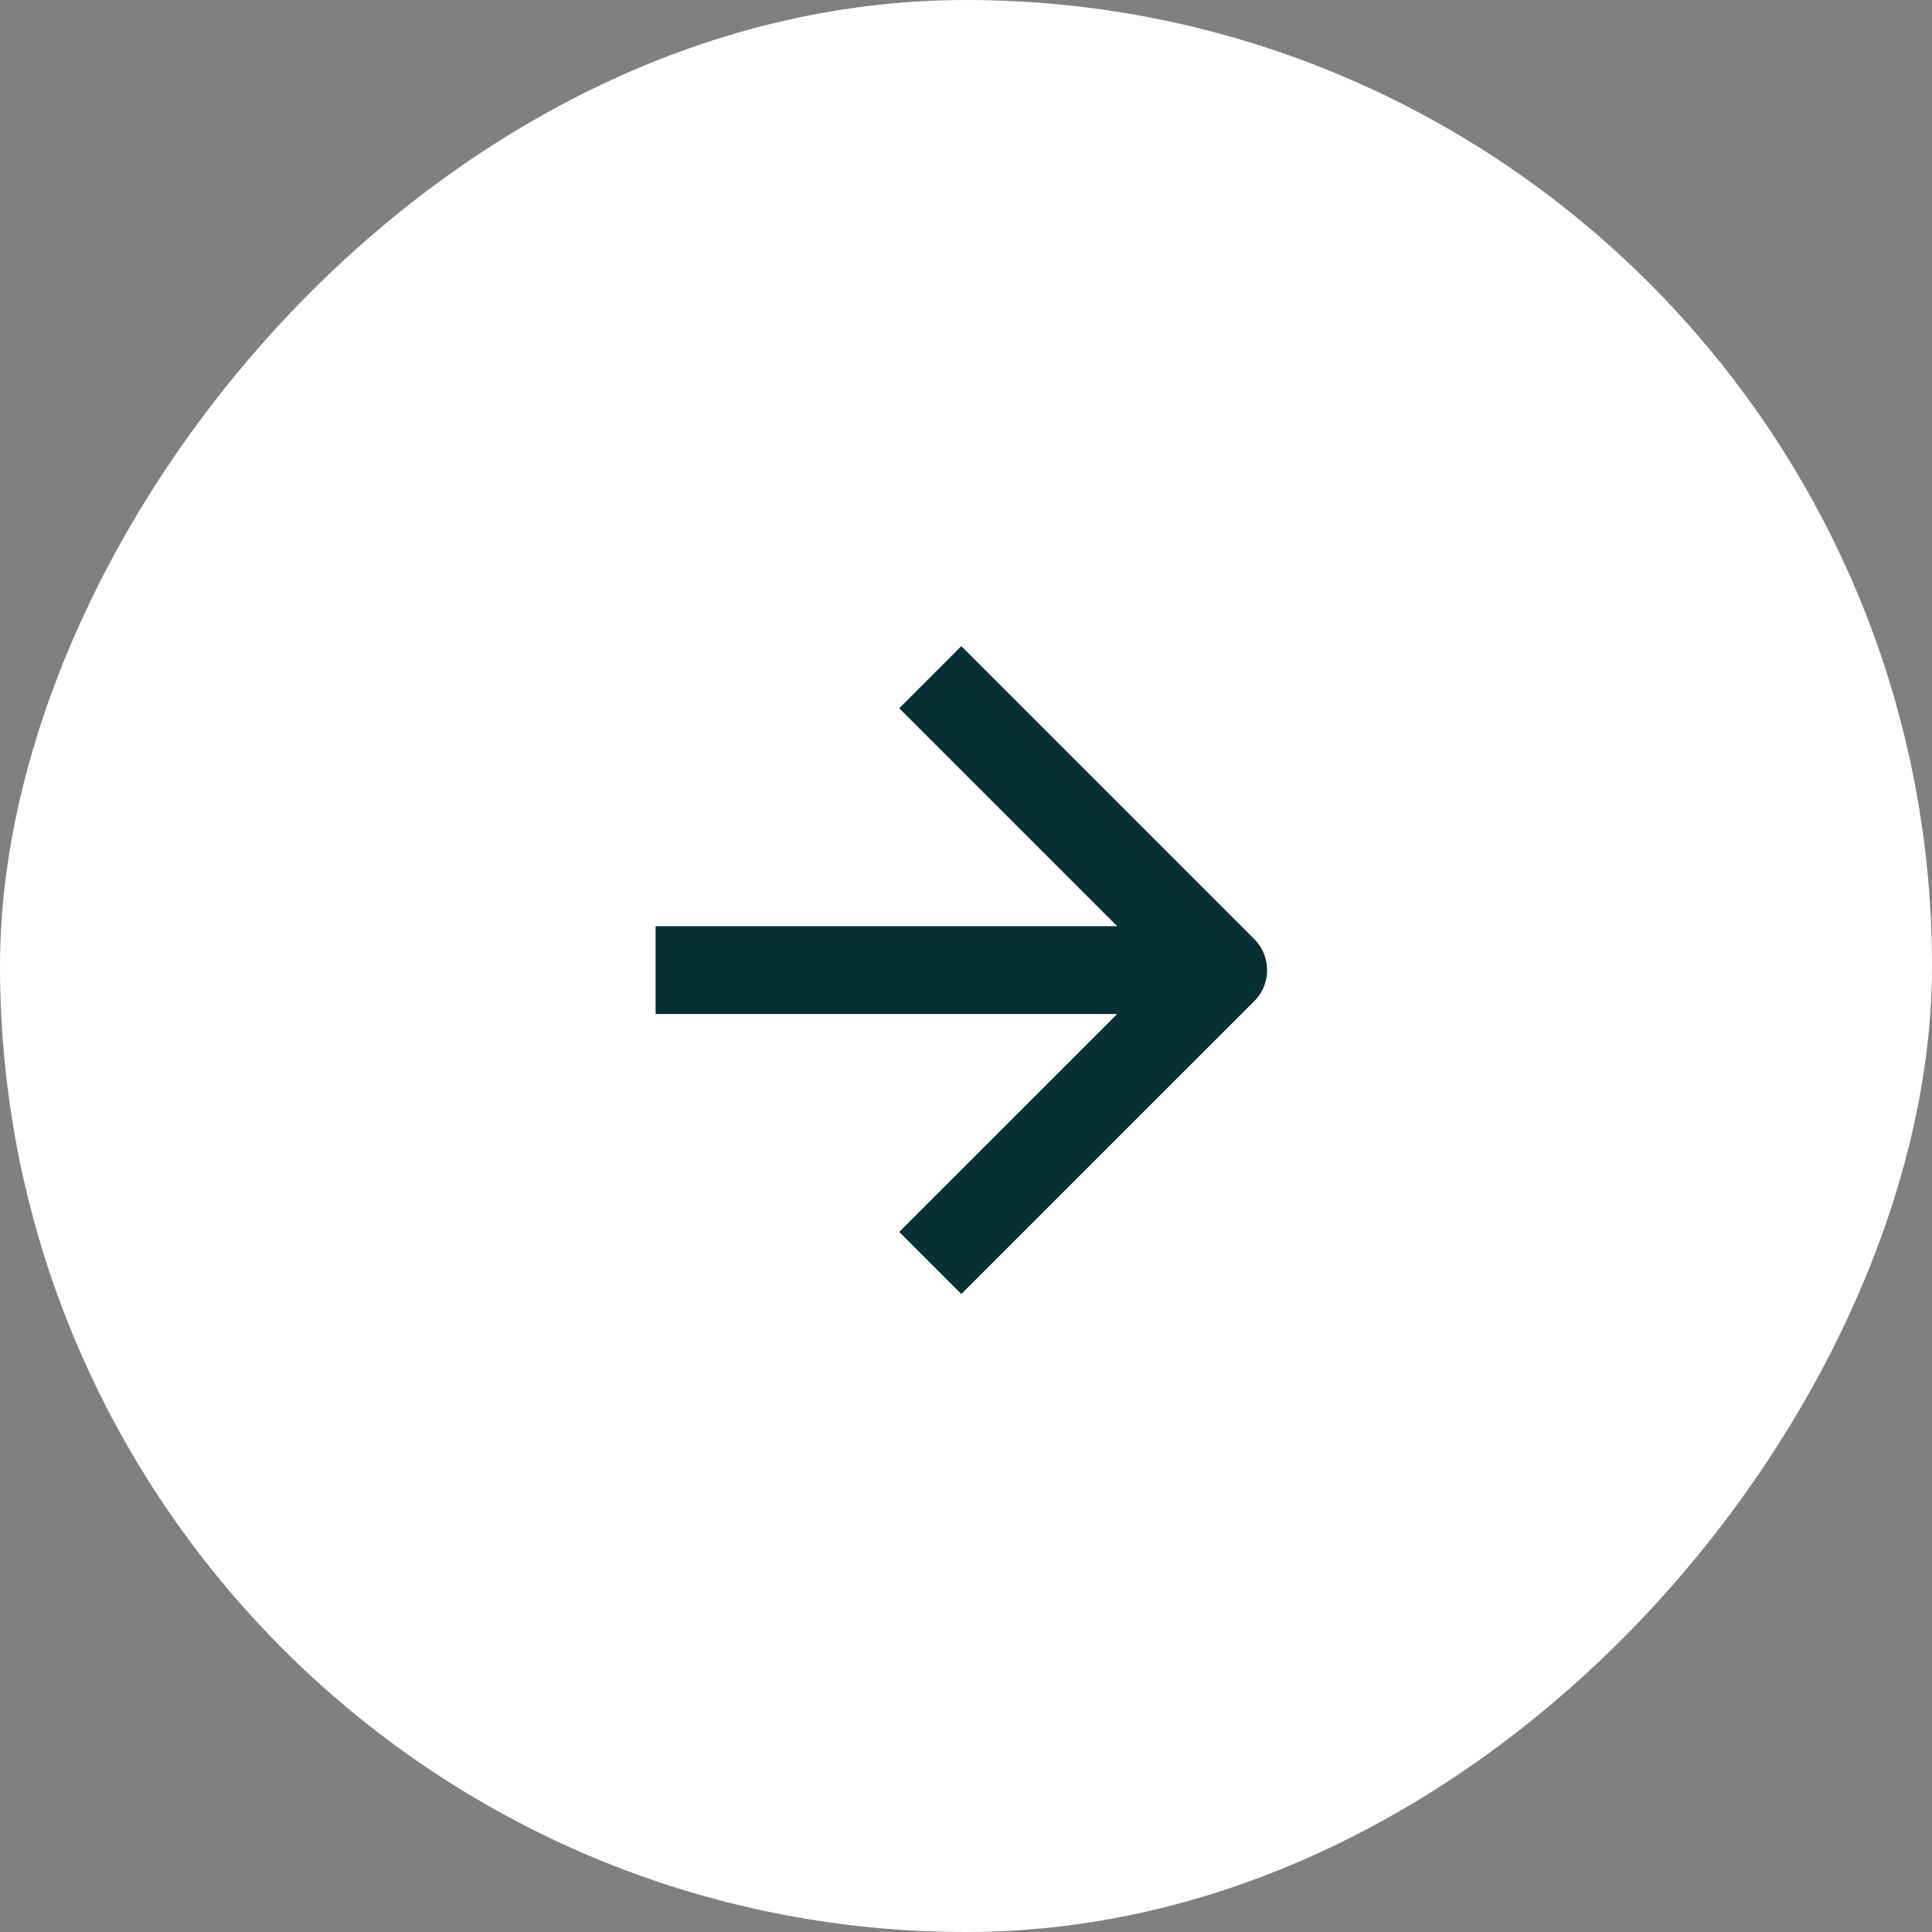
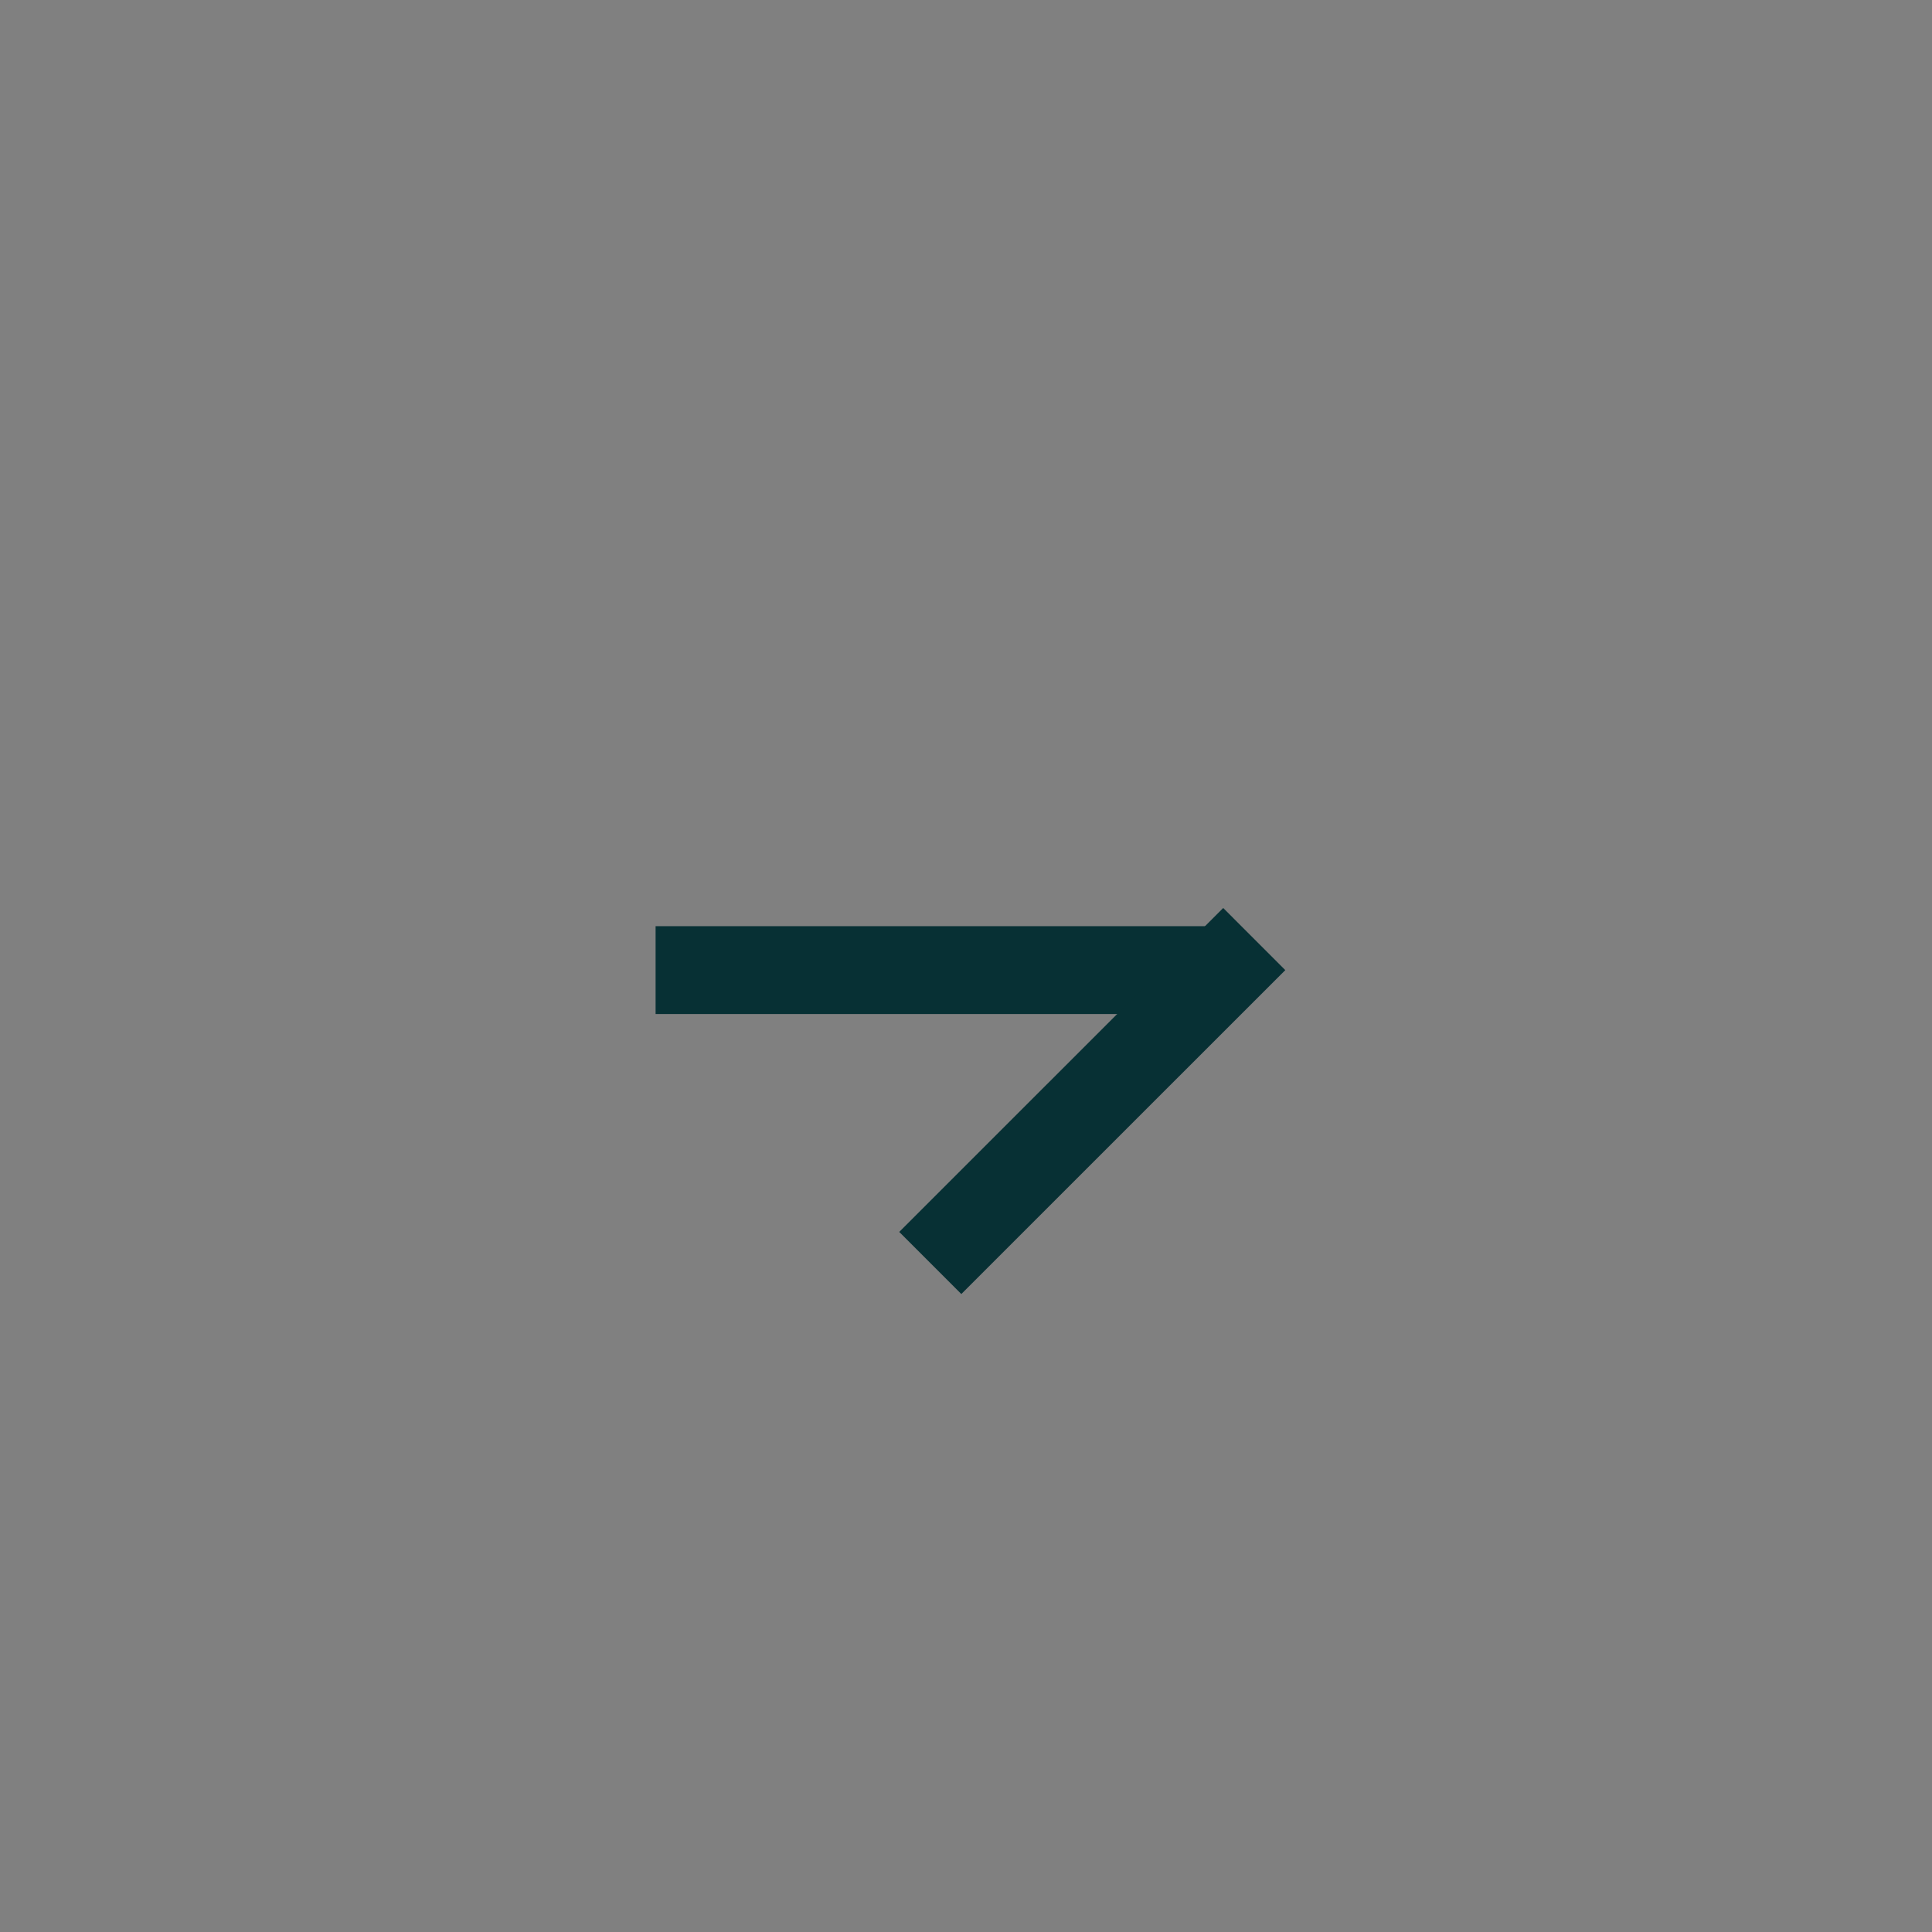
<svg xmlns="http://www.w3.org/2000/svg" width="48" height="48" viewBox="0 0 48 48" fill="none">
  <rect x="0" y="0" width="48" height="48" fill="#808080" stroke="none" />
-   <rect width="48" height="48" rx="24" transform="matrix(-1 0 0 1 48 0)" fill="white" />
  <path d="M17.379 24.102L29.655 24.102" stroke="#073034" stroke-width="2.182" stroke-linecap="square" stroke-linejoin="round" />
-   <path d="M23.884 30.607L30.39 24.102L23.884 17.596" stroke="#073034" stroke-width="2.182" stroke-linecap="square" stroke-linejoin="round" />
+   <path d="M23.884 30.607L30.39 24.102" stroke="#073034" stroke-width="2.182" stroke-linecap="square" stroke-linejoin="round" />
</svg>